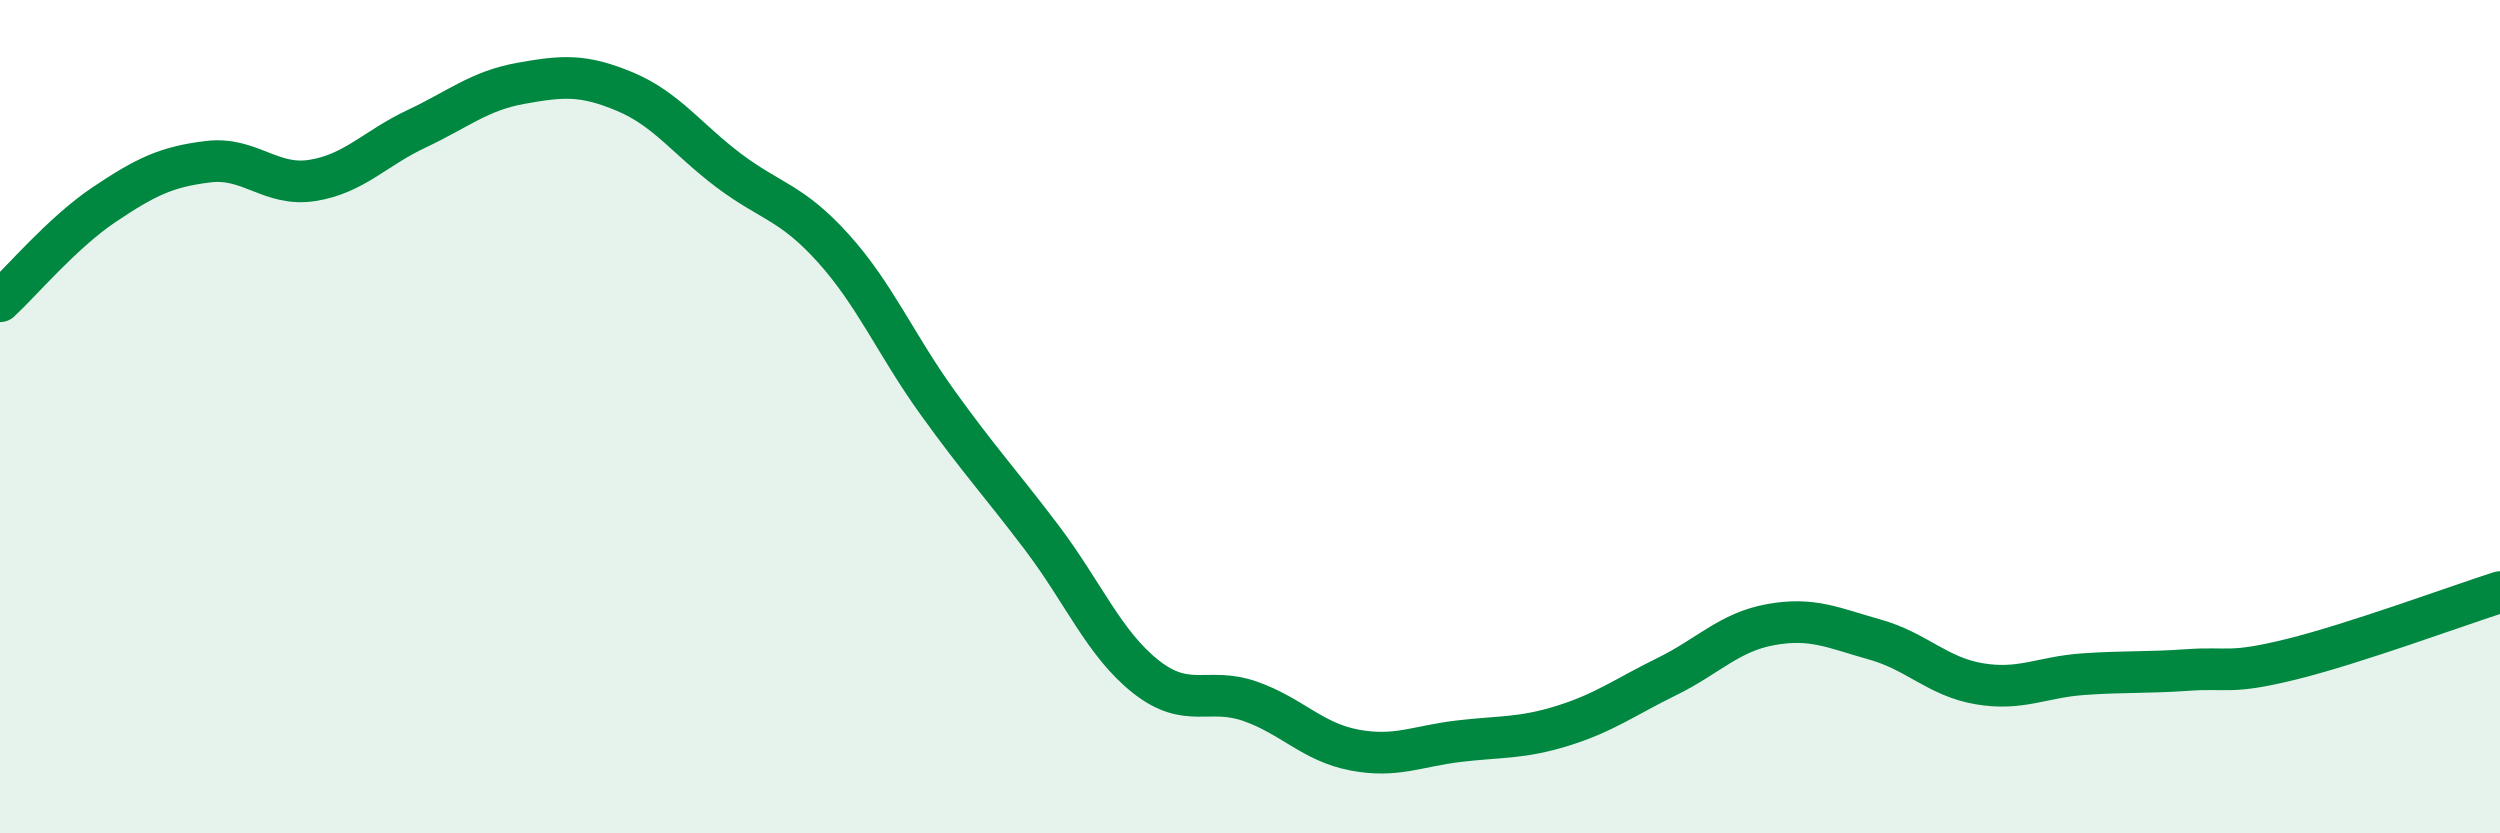
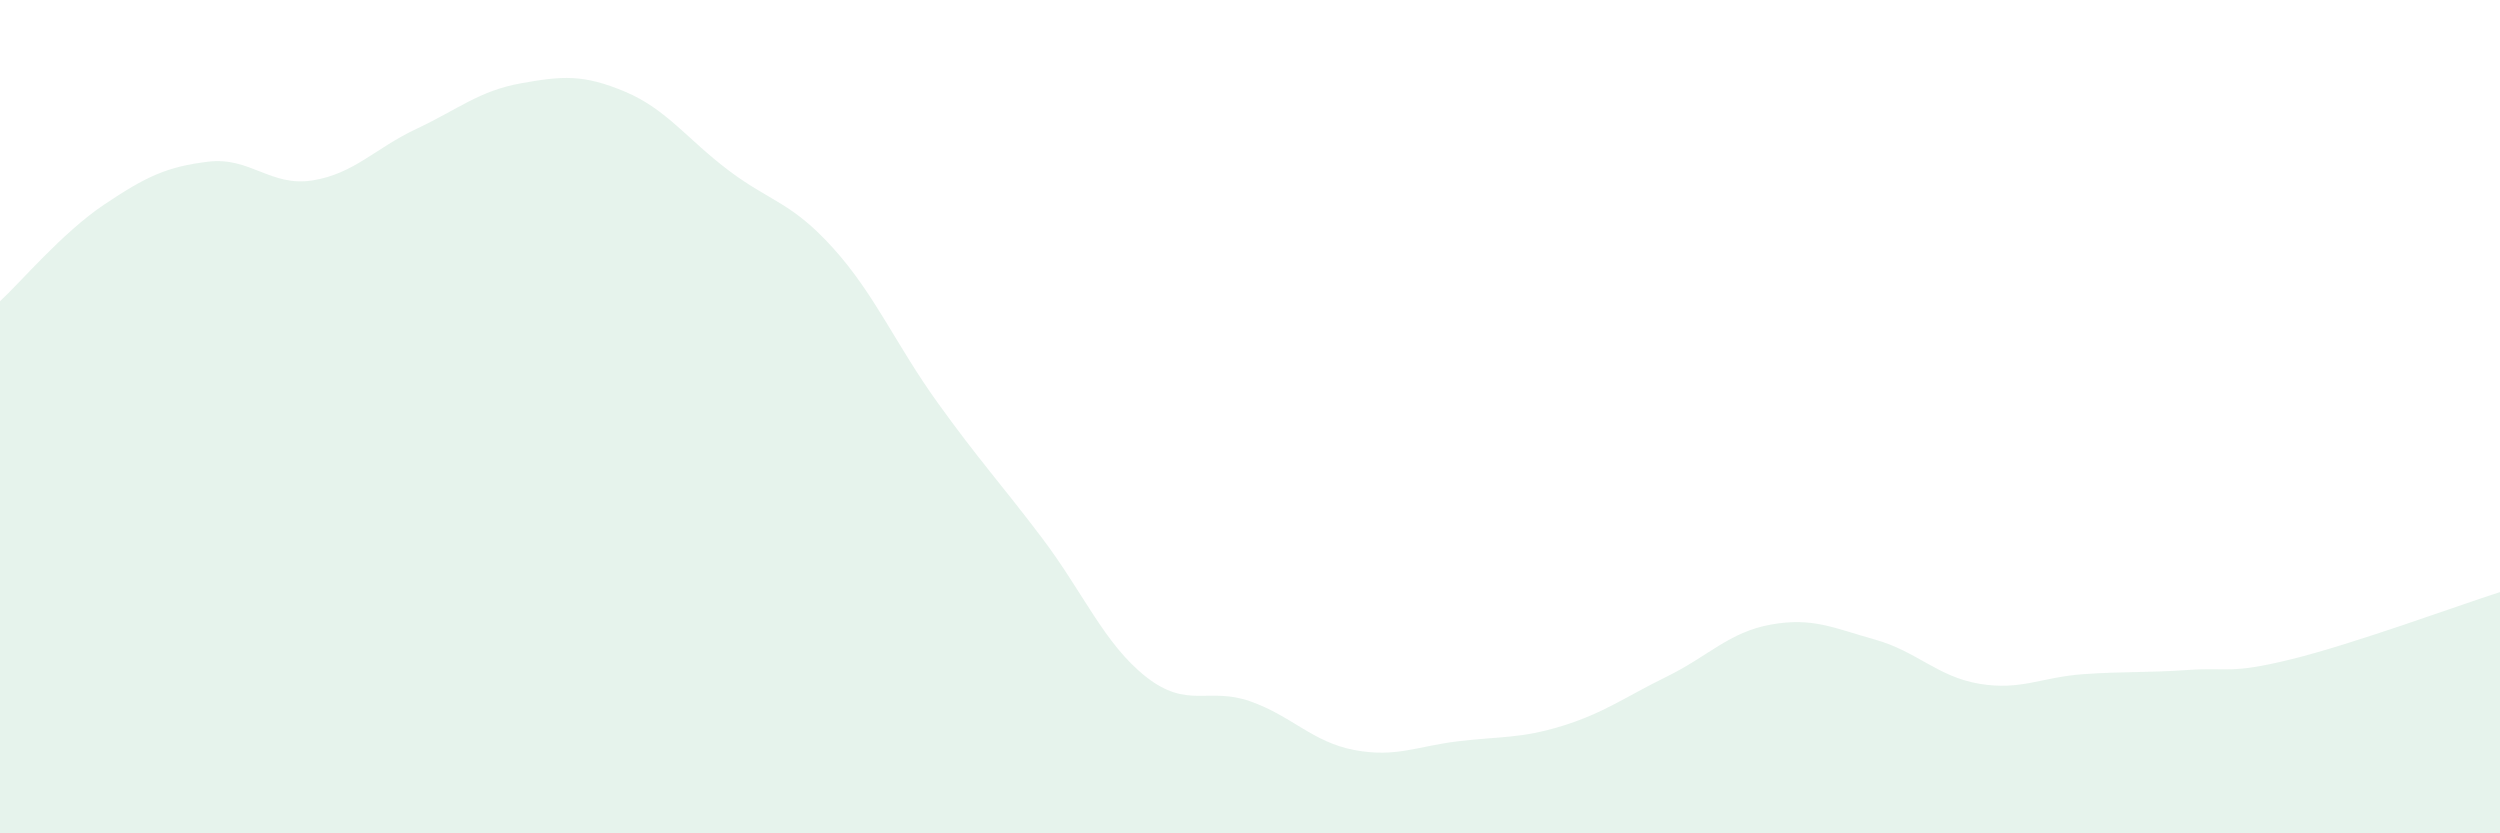
<svg xmlns="http://www.w3.org/2000/svg" width="60" height="20" viewBox="0 0 60 20">
  <path d="M 0,7.23 C 0.5,6.77 1.5,5.58 2.5,4.91 C 3.5,4.24 4,4 5,3.88 C 6,3.76 6.5,4.49 7.5,4.33 C 8.5,4.17 9,3.56 10,3.09 C 11,2.62 11.5,2.18 12.5,2 C 13.5,1.82 14,1.78 15,2.2 C 16,2.62 16.5,3.35 17.5,4.1 C 18.5,4.85 19,4.85 20,5.96 C 21,7.07 21.5,8.27 22.5,9.66 C 23.5,11.05 24,11.58 25,12.9 C 26,14.22 26.5,15.45 27.5,16.24 C 28.5,17.03 29,16.48 30,16.83 C 31,17.18 31.5,17.81 32.5,18 C 33.5,18.19 34,17.91 35,17.79 C 36,17.67 36.5,17.73 37.5,17.42 C 38.5,17.11 39,16.73 40,16.24 C 41,15.75 41.5,15.17 42.5,14.99 C 43.5,14.81 44,15.07 45,15.35 C 46,15.63 46.5,16.24 47.5,16.41 C 48.5,16.58 49,16.25 50,16.18 C 51,16.11 51.5,16.15 52.5,16.08 C 53.5,16.01 53.5,16.19 55,15.82 C 56.5,15.45 59,14.53 60,14.21L60 20L0 20Z" fill="#008740" opacity="0.1" stroke-linecap="round" stroke-linejoin="round" />
-   <path d="M 0,7.23 C 0.5,6.77 1.5,5.58 2.5,4.91 C 3.5,4.24 4,4 5,3.88 C 6,3.76 6.5,4.49 7.5,4.33 C 8.5,4.17 9,3.56 10,3.09 C 11,2.62 11.5,2.18 12.5,2 C 13.5,1.82 14,1.78 15,2.2 C 16,2.62 16.5,3.35 17.5,4.1 C 18.5,4.85 19,4.85 20,5.96 C 21,7.07 21.5,8.27 22.5,9.66 C 23.5,11.05 24,11.58 25,12.9 C 26,14.22 26.5,15.45 27.5,16.24 C 28.5,17.03 29,16.48 30,16.83 C 31,17.18 31.5,17.81 32.5,18 C 33.5,18.19 34,17.91 35,17.79 C 36,17.67 36.5,17.73 37.5,17.42 C 38.5,17.11 39,16.73 40,16.24 C 41,15.75 41.5,15.17 42.5,14.99 C 43.5,14.81 44,15.07 45,15.35 C 46,15.63 46.5,16.24 47.5,16.41 C 48.5,16.58 49,16.25 50,16.18 C 51,16.11 51.5,16.15 52.5,16.08 C 53.5,16.01 53.5,16.19 55,15.82 C 56.5,15.45 59,14.53 60,14.21" stroke="#008740" stroke-width="1" fill="none" stroke-linecap="round" stroke-linejoin="round" />
</svg>